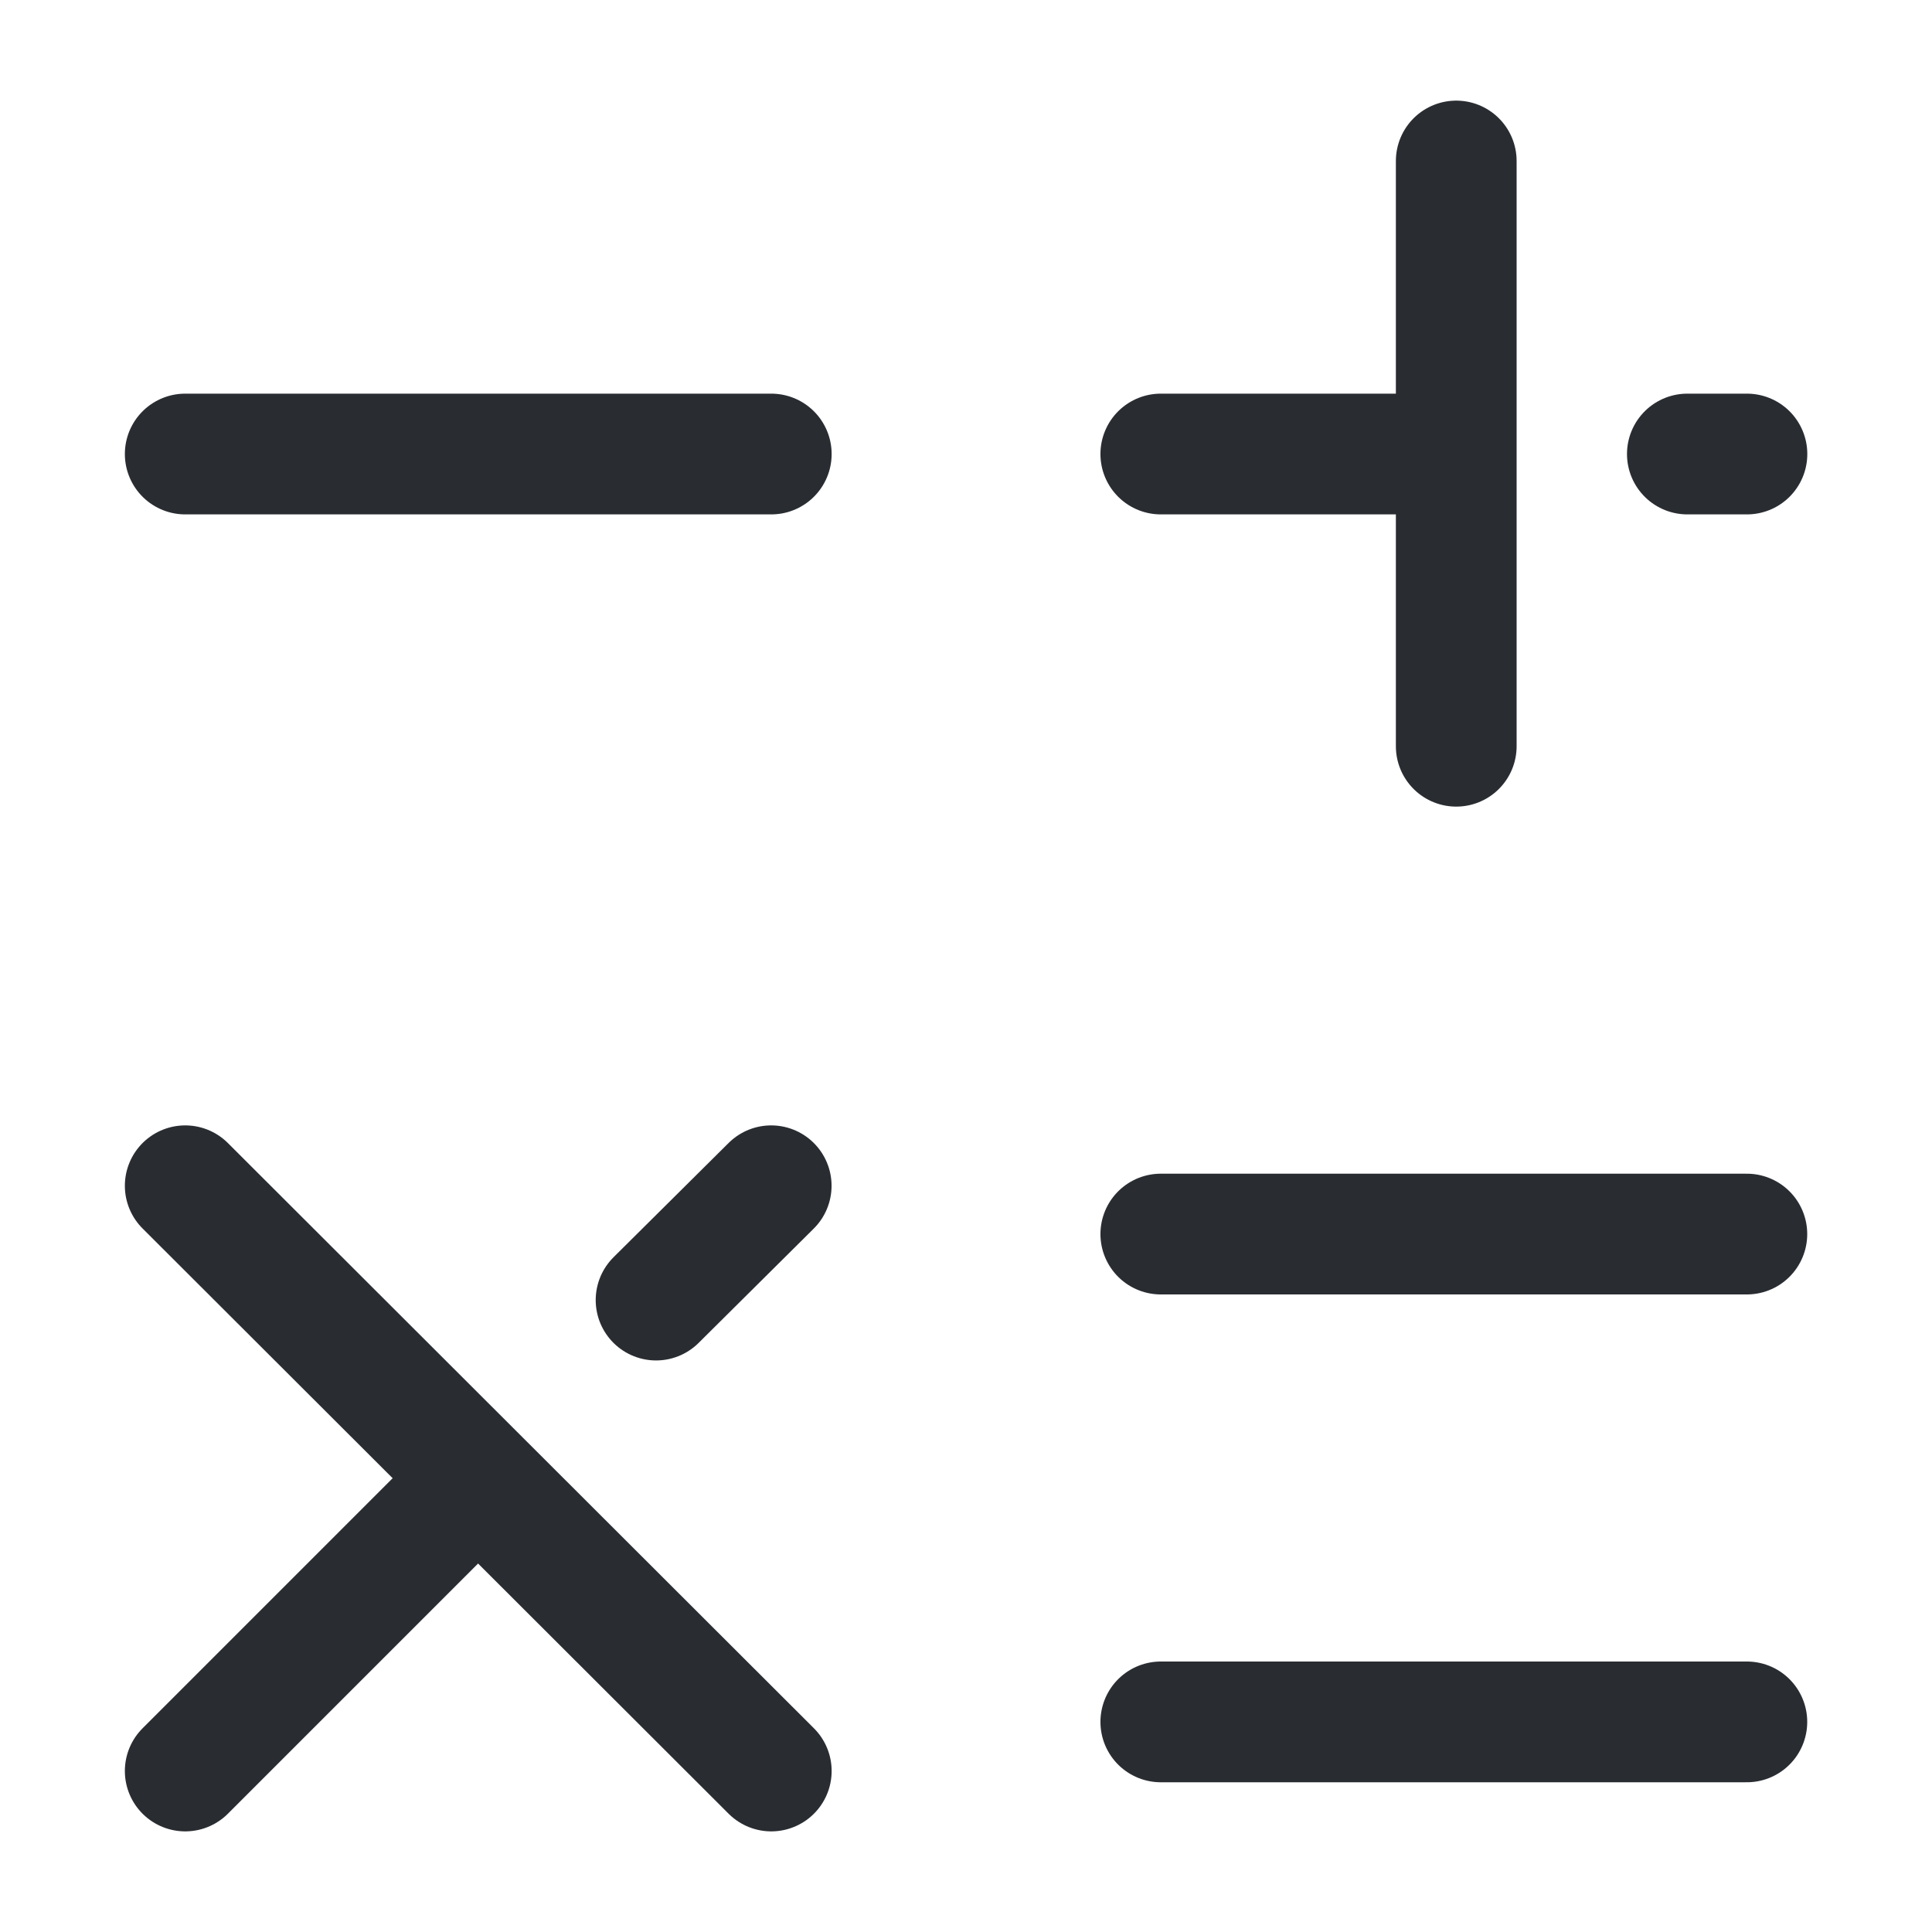
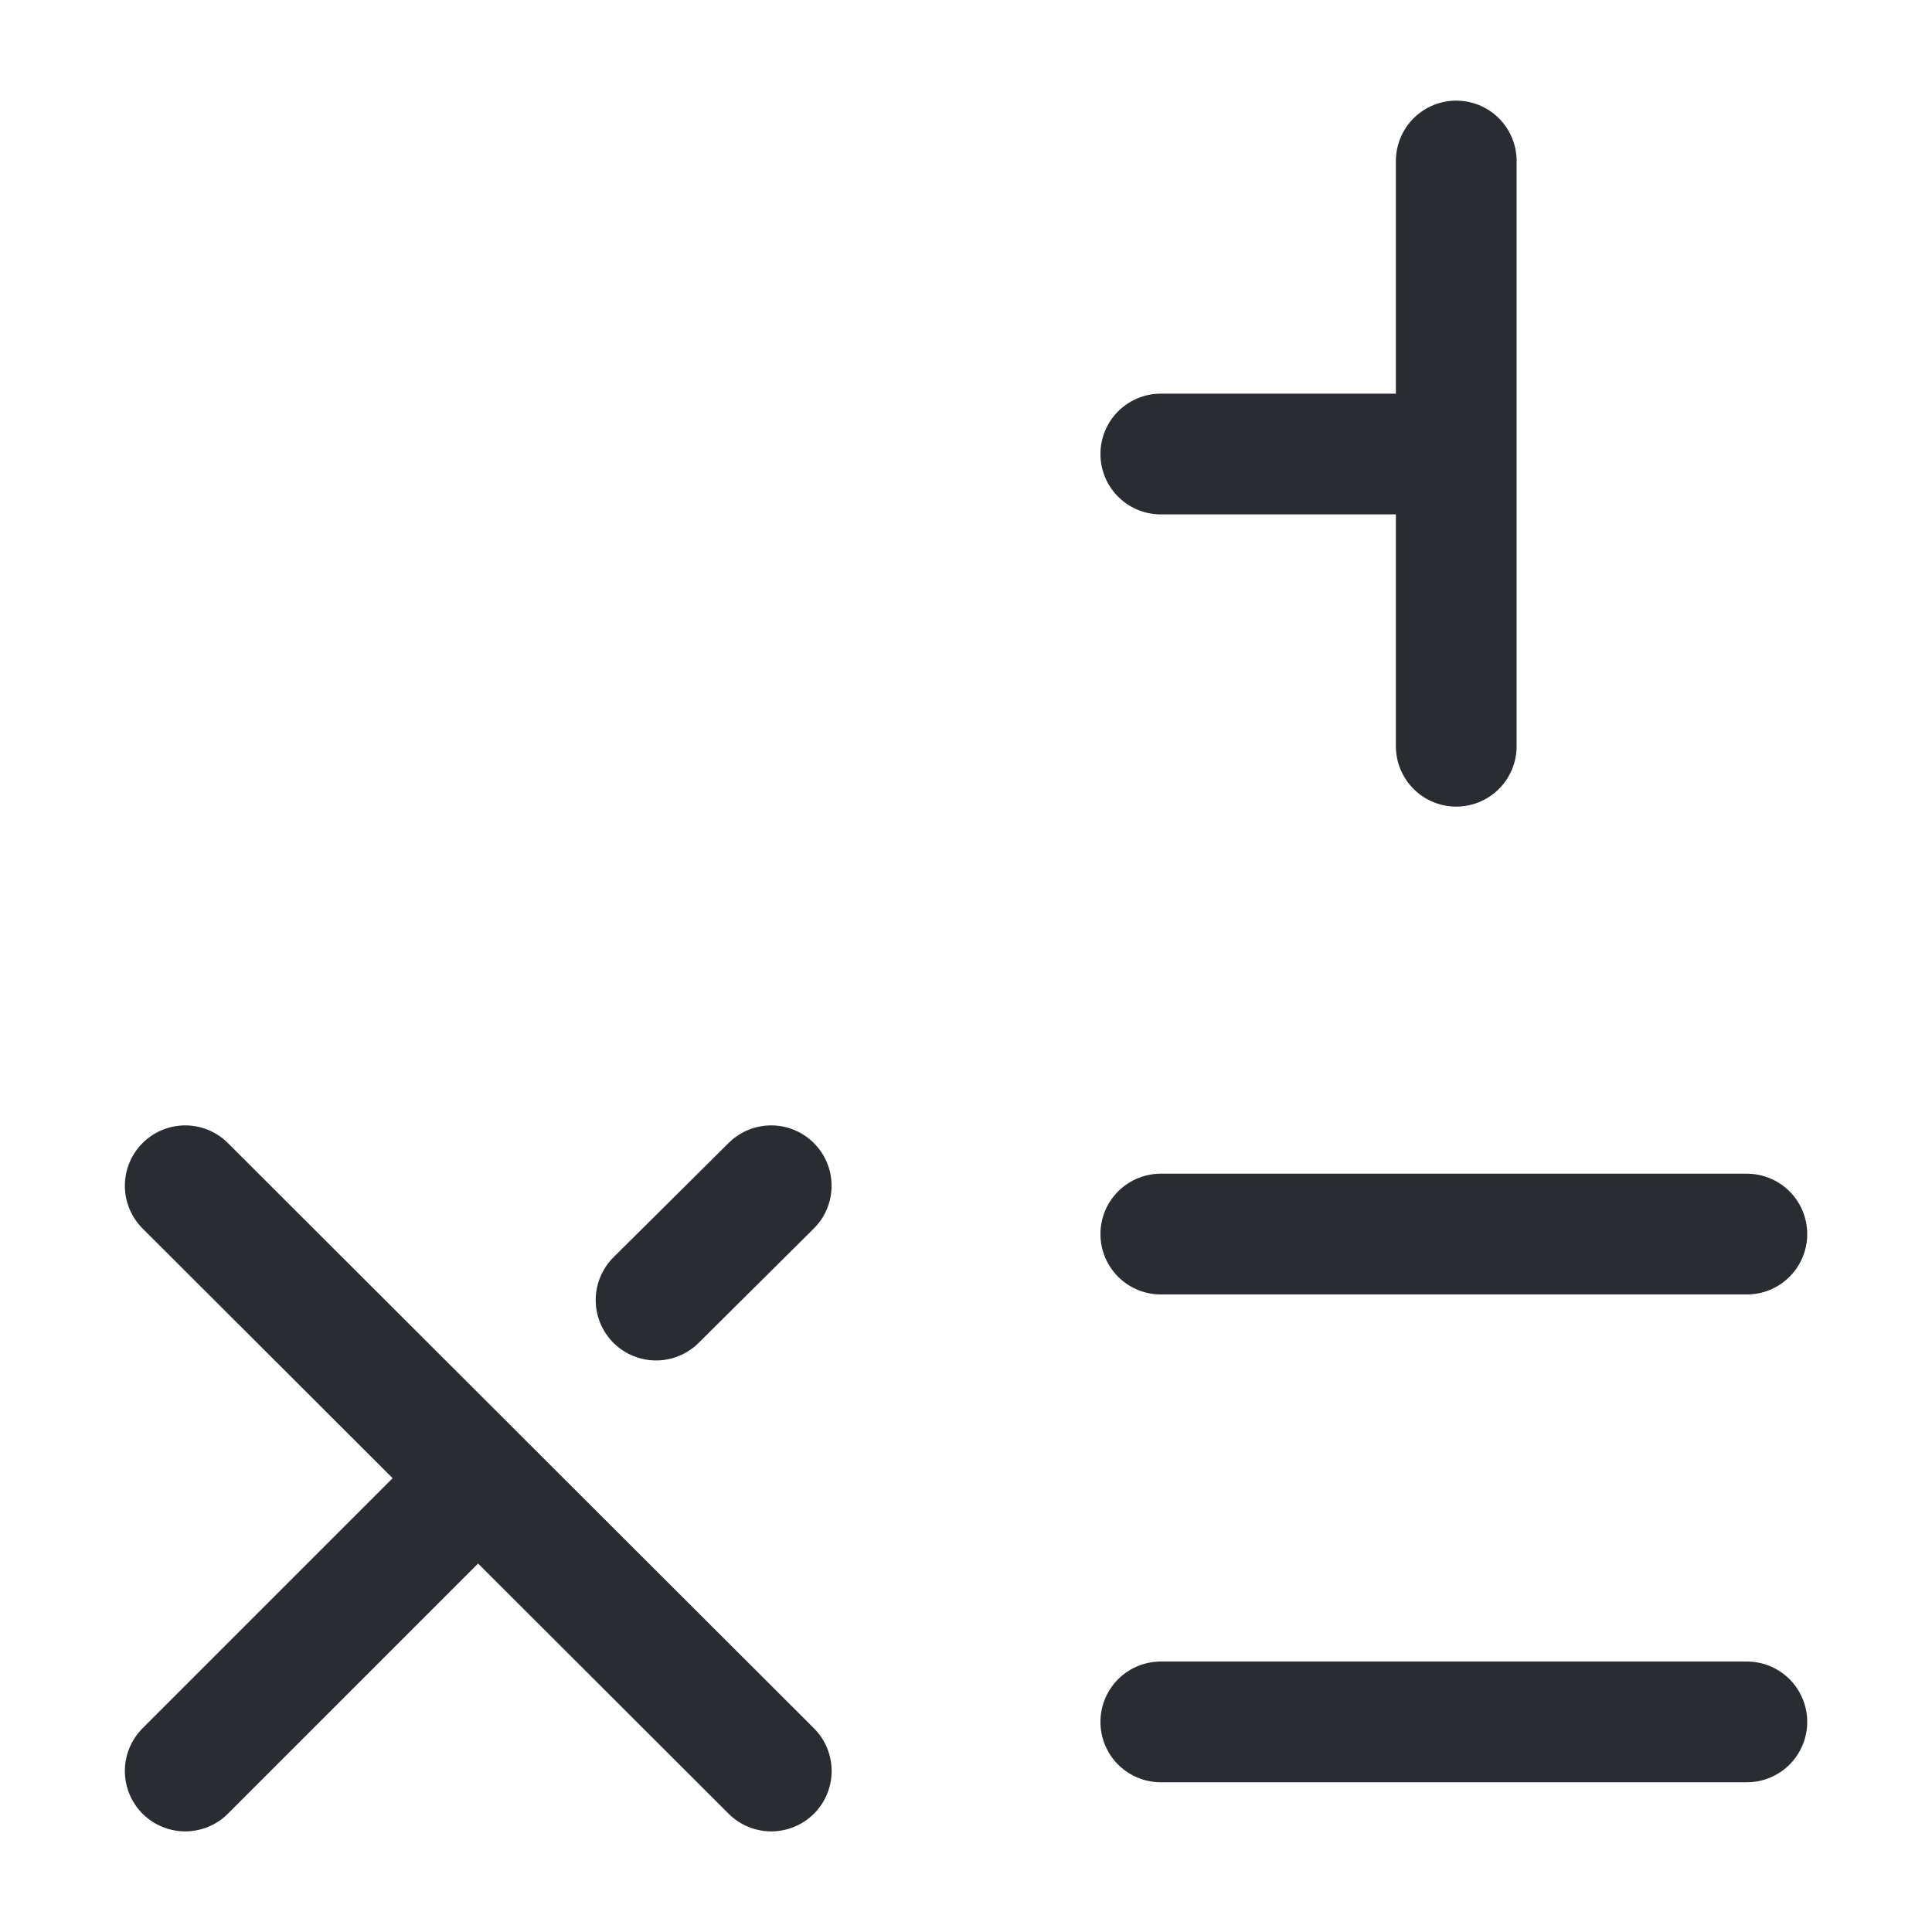
<svg xmlns="http://www.w3.org/2000/svg" width="24" height="24" viewBox="0 0 24 24" fill="none">
-   <path d="M2.301 5.64H9.581" stroke="#292D32" stroke-width="1.5" stroke-linecap="round" stroke-linejoin="round" />
  <path d="M14.42 15.33H21.7" stroke="#292D32" stroke-width="1.5" stroke-linecap="round" stroke-linejoin="round" />
  <path d="M14.42 21.39H21.7" stroke="#292D32" stroke-width="1.5" stroke-linecap="round" stroke-linejoin="round" />
-   <path d="M20.961 5.64H21.701" stroke="#292D32" stroke-width="1.5" stroke-linecap="round" stroke-linejoin="round" />
  <path d="M14.42 5.64H17.69" stroke="#292D32" stroke-width="1.5" stroke-linecap="round" stroke-linejoin="round" />
  <path d="M18.09 9.27V2" stroke="#292D32" stroke-width="1.5" stroke-linecap="round" stroke-linejoin="round" />
  <path d="M9.58 14.73L8.15 16.15" stroke="#292D32" stroke-width="1.5" stroke-linecap="round" stroke-linejoin="round" />
  <path d="M2.301 22L5.811 18.49" stroke="#292D32" stroke-width="1.5" stroke-linecap="round" stroke-linejoin="round" />
  <path d="M9.581 22L2.301 14.73" stroke="#292D32" stroke-width="1.5" stroke-linecap="round" stroke-linejoin="round" />
</svg>